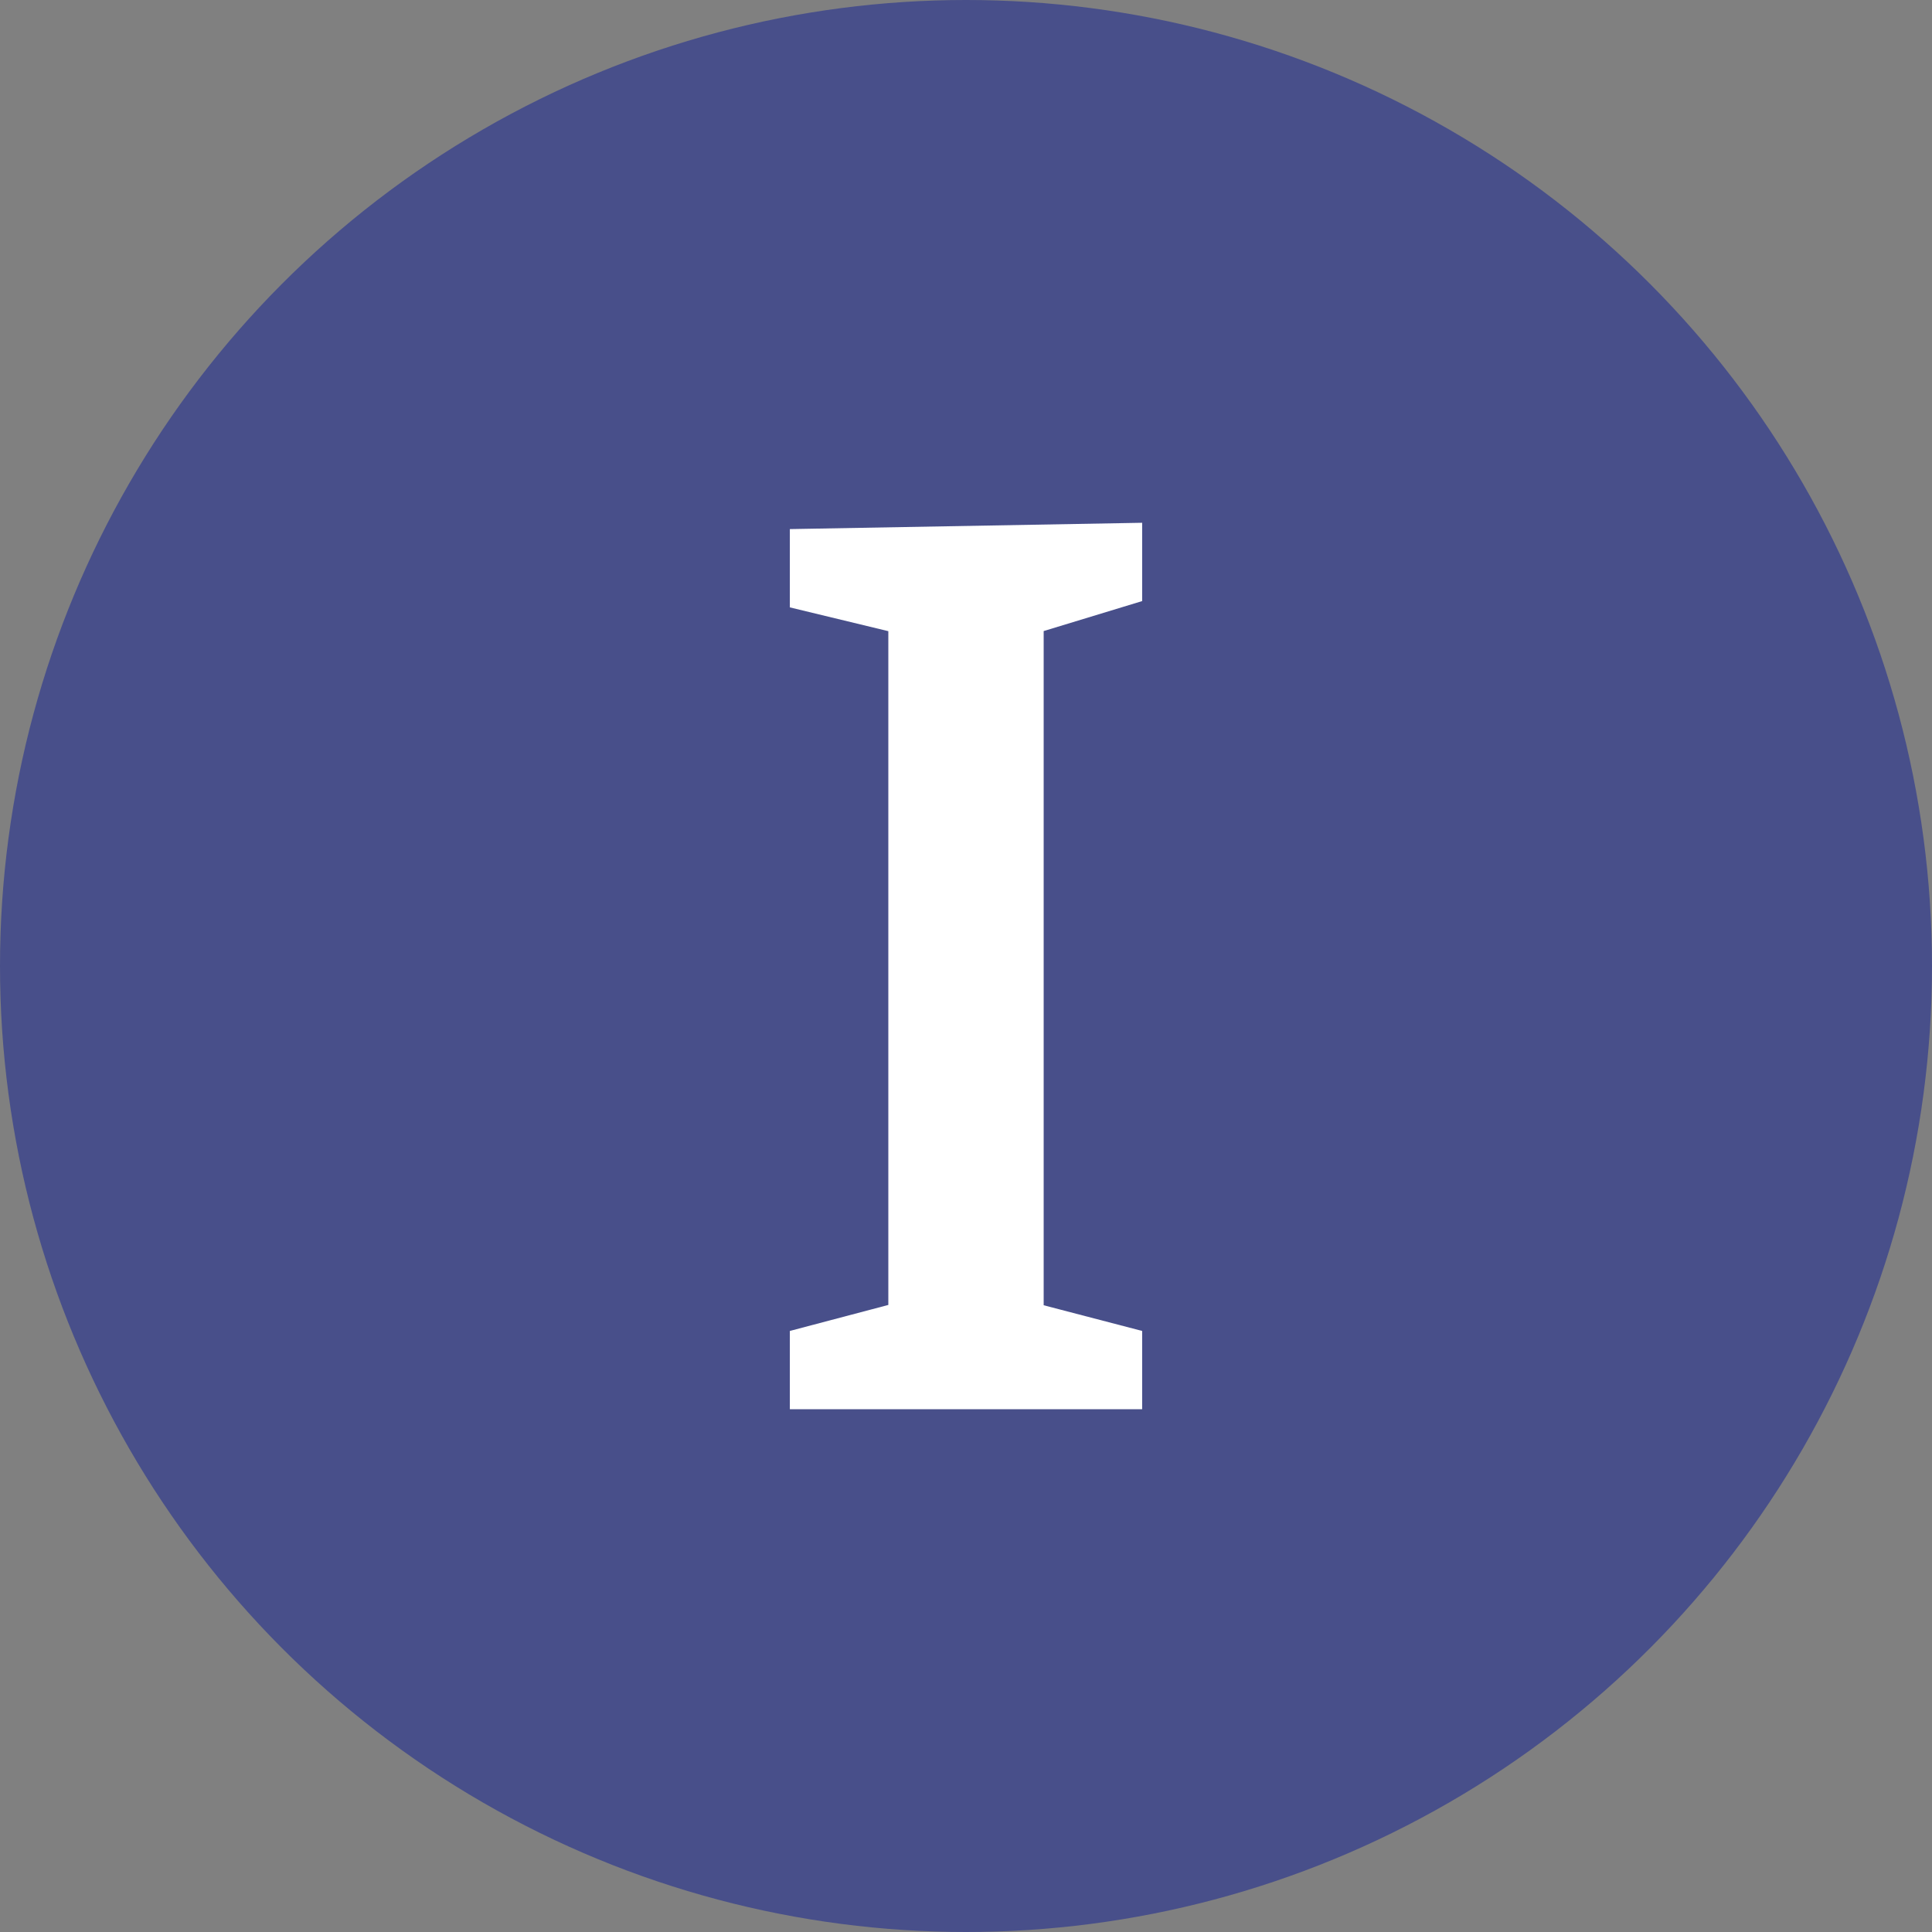
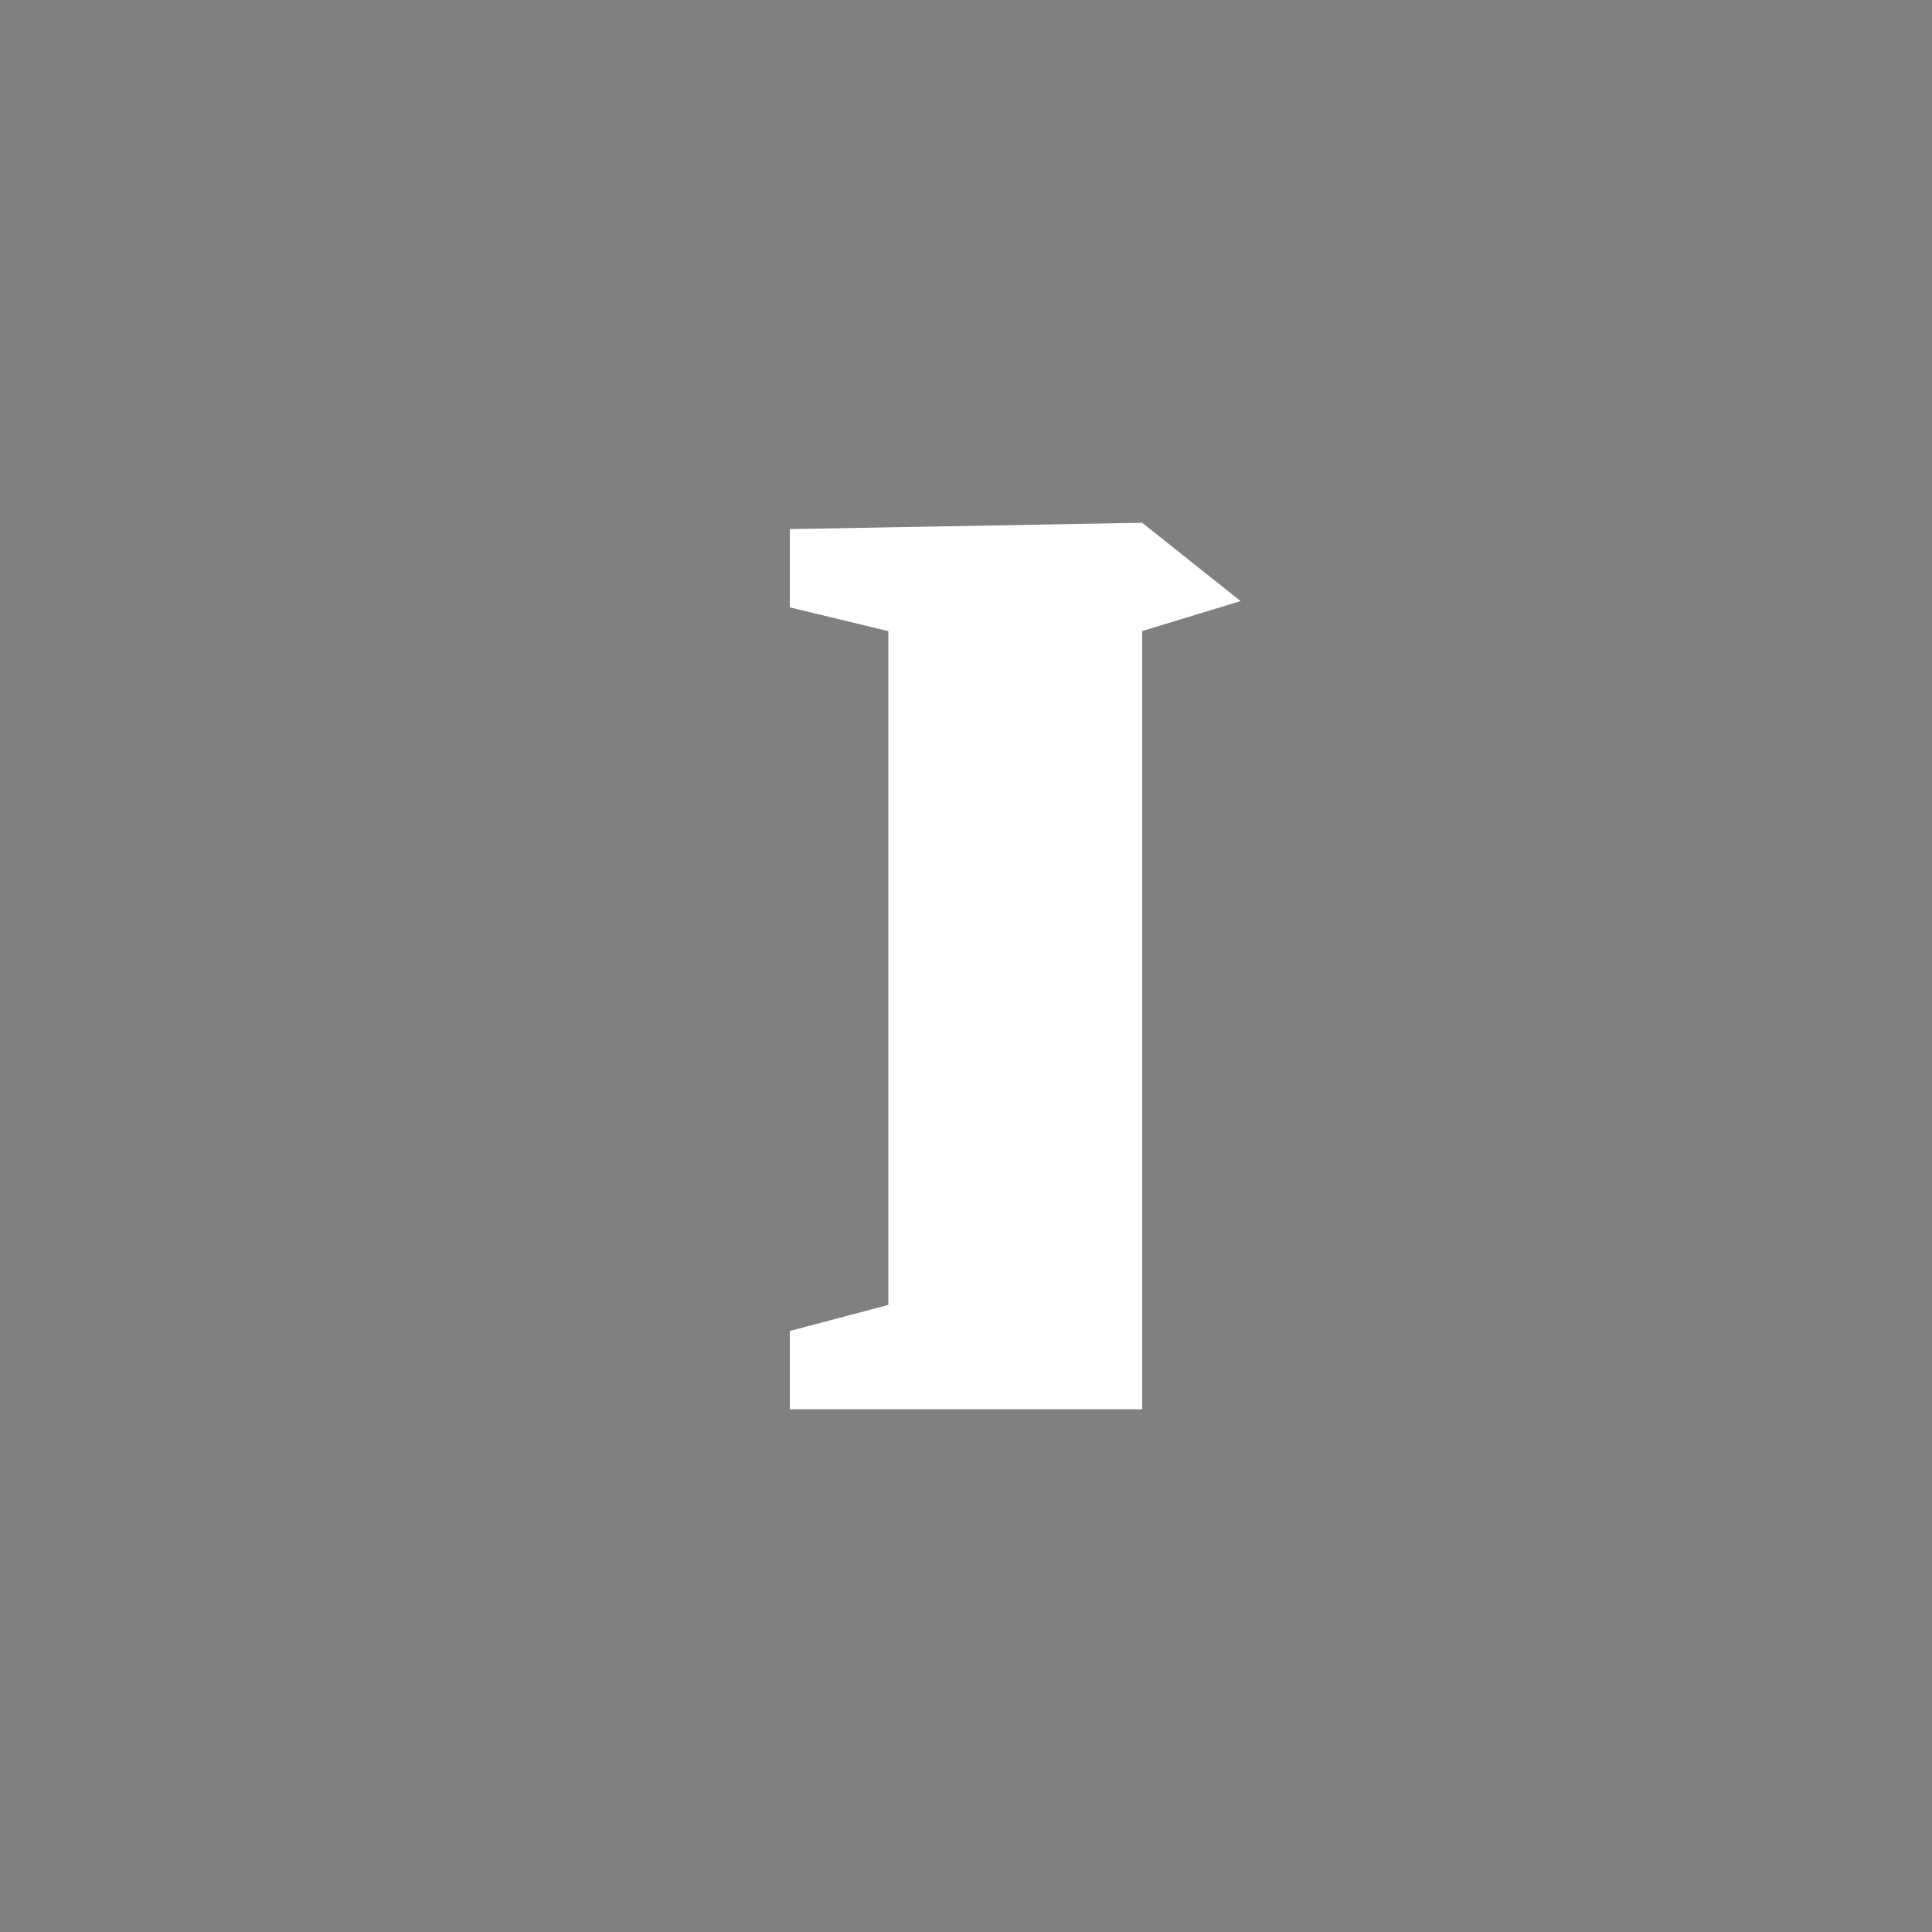
<svg xmlns="http://www.w3.org/2000/svg" width="85" height="85" viewBox="0 0 85 85">
  <rect x="0" y="0" width="85" height="85" fill="#808080" stroke="none" />
  <g id="I_-_Illness_Severity" data-name="I - Illness Severity" transform="translate(-140 -2580)">
-     <circle id="Ellipse_25" data-name="Ellipse 25" cx="42.5" cy="42.5" r="42.5" transform="translate(140 2580)" fill="#484f8a" />
    <g id="Group_43" data-name="Group 43" transform="translate(174.75 2611.424)">
      <g id="Group_42" data-name="Group 42" transform="translate(0 -8.424)">
-         <path id="Path_108" data-name="Path 108" d="M12.152,0l-15.5.278V3.722L.985,4.769V34.412l-4.333,1.144V39h15.5V35.556l-4.333-1.13V4.764l4.333-1.319Z" transform="translate(3.348)" fill="#fff" />
+         <path id="Path_108" data-name="Path 108" d="M12.152,0l-15.5.278V3.722L.985,4.769V34.412l-4.333,1.144V39h15.5V35.556V4.764l4.333-1.319Z" transform="translate(3.348)" fill="#fff" />
      </g>
    </g>
  </g>
</svg>